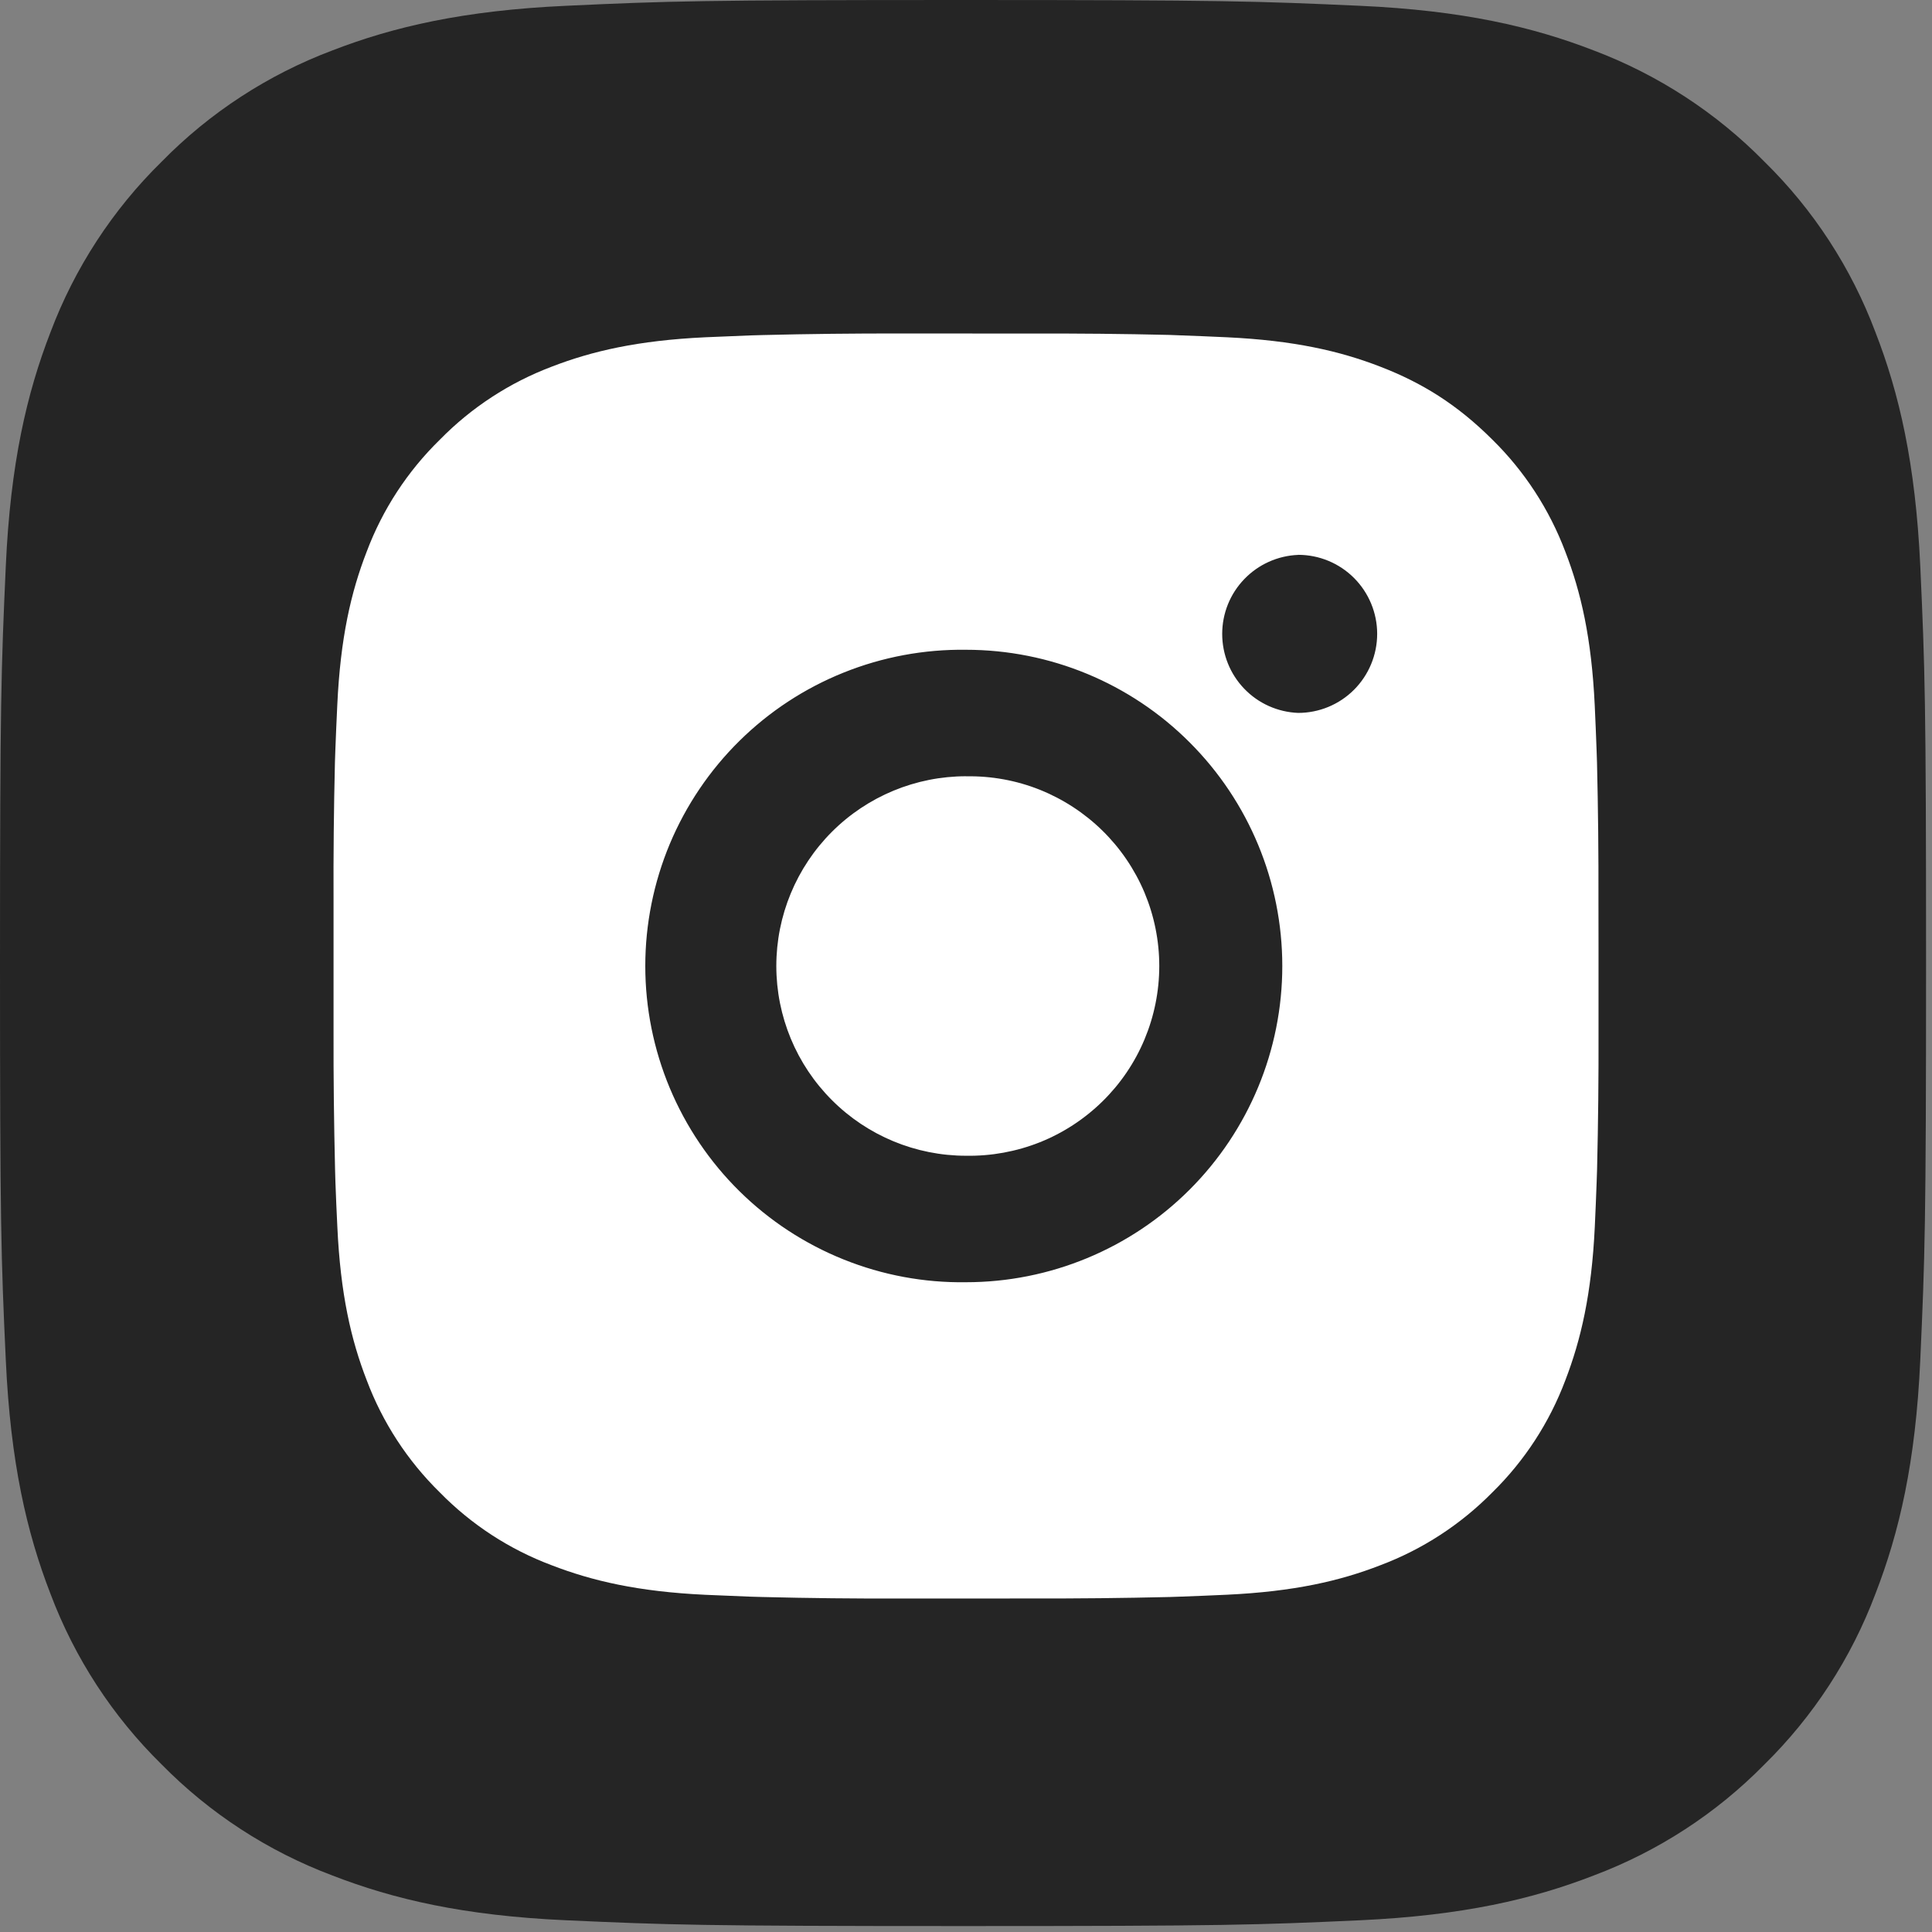
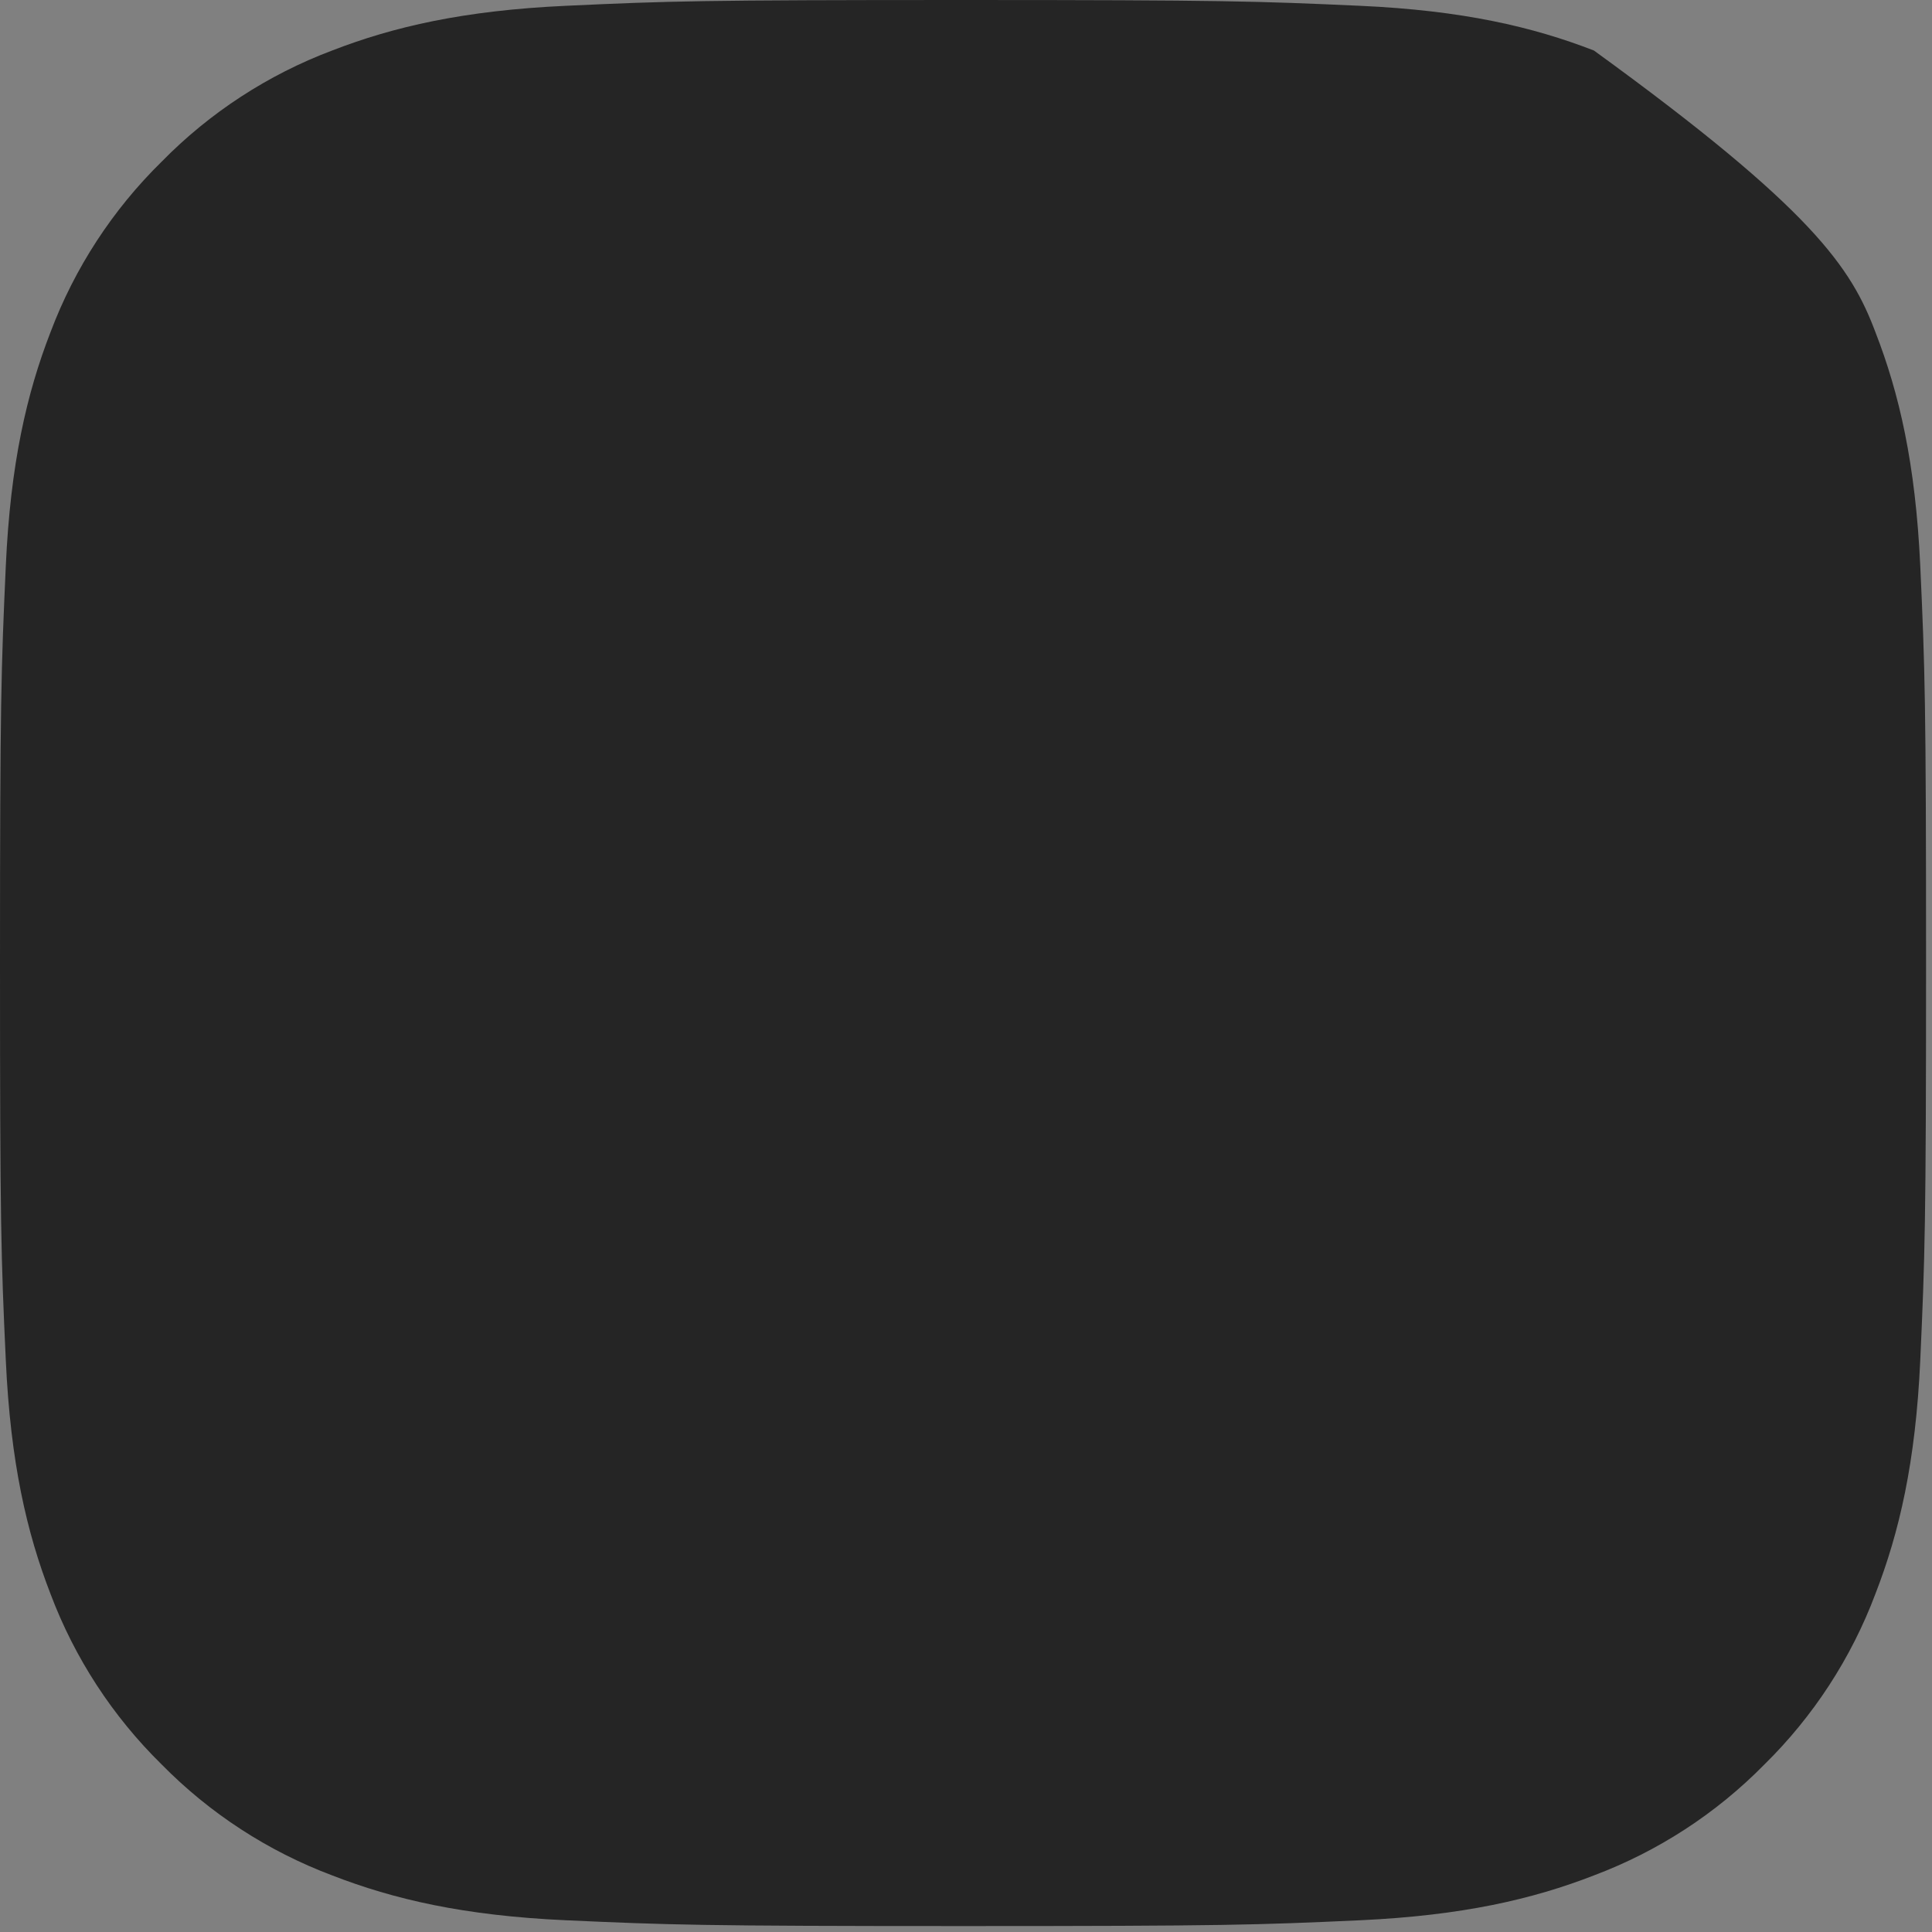
<svg xmlns="http://www.w3.org/2000/svg" width="28" height="28" viewBox="0 0 28 28" fill="none">
  <rect x="0" y="0" width="28" height="28" fill="#808080" stroke="none" />
-   <path fill-rule="evenodd" clip-rule="evenodd" d="M8.203 0.084C9.691 0.015 10.166 3.41925e-05 13.957 3.41925e-05C17.748 3.41925e-05 18.223 0.017 19.71 0.084C21.197 0.151 22.212 0.388 23.1 0.732C24.03 1.084 24.874 1.633 25.572 2.344C26.282 3.04 26.83 3.883 27.18 4.814C27.525 5.702 27.761 6.717 27.83 8.202C27.898 9.692 27.914 10.167 27.914 13.957C27.914 17.748 27.897 18.223 27.83 19.711C27.763 21.195 27.525 22.21 27.18 23.099C26.83 24.03 26.281 24.874 25.572 25.571C24.874 26.282 24.03 26.83 23.1 27.18C22.212 27.525 21.197 27.761 19.712 27.83C18.223 27.898 17.748 27.914 13.957 27.914C10.166 27.914 9.691 27.897 8.203 27.83C6.718 27.763 5.703 27.525 4.815 27.18C3.884 26.83 3.04 26.281 2.342 25.571C1.632 24.874 1.083 24.031 0.732 23.1C0.388 22.212 0.152 21.197 0.084 19.712C0.015 18.221 0 17.747 0 13.957C0 10.166 0.017 9.691 0.084 8.204C0.151 6.717 0.388 5.702 0.732 4.814C1.083 3.883 1.633 3.039 2.344 2.342C3.04 1.632 3.883 1.083 4.814 0.732C5.702 0.388 6.717 0.152 8.202 0.084H8.203Z" fill="#252525" />
-   <path d="M14.943 4.834C15.611 4.832 16.28 4.838 16.949 4.854L17.127 4.861C17.332 4.868 17.535 4.877 17.78 4.888C18.755 4.934 19.421 5.088 20.004 5.314C20.609 5.547 21.119 5.863 21.629 6.372C22.095 6.83 22.455 7.384 22.686 7.996C22.912 8.58 23.066 9.246 23.112 10.221C23.123 10.465 23.132 10.669 23.139 10.874L23.145 11.052C23.161 11.72 23.168 12.389 23.166 13.058L23.167 13.741V14.942C23.169 15.611 23.162 16.28 23.146 16.949L23.14 17.127C23.133 17.332 23.124 17.535 23.113 17.779C23.067 18.755 22.911 19.42 22.686 20.004C22.456 20.616 22.095 21.171 21.629 21.628C21.17 22.094 20.616 22.455 20.004 22.685C19.421 22.912 18.755 23.066 17.78 23.112C17.535 23.123 17.332 23.132 17.127 23.139L16.949 23.145C16.28 23.161 15.611 23.168 14.943 23.166L14.259 23.167H13.059C12.39 23.169 11.721 23.162 11.052 23.145L10.874 23.14C10.657 23.132 10.439 23.123 10.222 23.113C9.246 23.067 8.581 22.911 7.996 22.685C7.384 22.456 6.83 22.095 6.373 21.628C5.906 21.17 5.545 20.616 5.315 20.004C5.088 19.42 4.934 18.755 4.889 17.779C4.878 17.562 4.869 17.344 4.861 17.127L4.856 16.949C4.84 16.28 4.832 15.611 4.834 14.942V13.058C4.831 12.389 4.838 11.72 4.854 11.052L4.86 10.874C4.867 10.669 4.877 10.465 4.888 10.221C4.933 9.245 5.087 8.581 5.314 7.996C5.544 7.384 5.906 6.83 6.374 6.373C6.831 5.906 7.385 5.545 7.996 5.314C8.581 5.088 9.245 4.934 10.222 4.888L10.874 4.861L11.052 4.856C11.721 4.839 12.389 4.832 13.058 4.833L14.943 4.834ZM14 9.417C13.393 9.409 12.79 9.521 12.226 9.748C11.663 9.974 11.15 10.31 10.717 10.737C10.285 11.163 9.942 11.671 9.707 12.231C9.473 12.792 9.352 13.393 9.352 14C9.352 14.608 9.473 15.209 9.707 15.769C9.942 16.33 10.285 16.838 10.717 17.264C11.15 17.691 11.663 18.027 12.226 18.253C12.79 18.48 13.393 18.592 14 18.583C15.216 18.583 16.382 18.1 17.241 17.241C18.101 16.381 18.584 15.216 18.584 14C18.584 12.784 18.101 11.618 17.241 10.759C16.382 9.899 15.216 9.417 14 9.417ZM14 11.251C14.366 11.244 14.729 11.31 15.068 11.445C15.407 11.581 15.716 11.782 15.977 12.038C16.238 12.294 16.445 12.599 16.587 12.936C16.728 13.273 16.801 13.634 16.801 14C16.801 14.365 16.728 14.727 16.587 15.064C16.446 15.401 16.239 15.706 15.978 15.962C15.717 16.218 15.408 16.42 15.069 16.555C14.729 16.69 14.366 16.756 14.001 16.75C13.272 16.75 12.572 16.46 12.057 15.944C11.541 15.429 11.251 14.729 11.251 14C11.251 13.271 11.541 12.571 12.057 12.055C12.572 11.54 13.272 11.25 14.001 11.25L14 11.251ZM18.813 8.042C18.517 8.054 18.237 8.18 18.032 8.394C17.827 8.607 17.713 8.891 17.713 9.187C17.713 9.483 17.827 9.768 18.032 9.981C18.237 10.195 18.517 10.32 18.813 10.332C19.117 10.332 19.408 10.212 19.623 9.997C19.838 9.782 19.959 9.49 19.959 9.186C19.959 8.883 19.838 8.591 19.623 8.376C19.408 8.161 19.117 8.041 18.813 8.041V8.042Z" fill="white" />
+   <path fill-rule="evenodd" clip-rule="evenodd" d="M8.203 0.084C9.691 0.015 10.166 3.41925e-05 13.957 3.41925e-05C17.748 3.41925e-05 18.223 0.017 19.71 0.084C21.197 0.151 22.212 0.388 23.1 0.732C26.282 3.04 26.83 3.883 27.18 4.814C27.525 5.702 27.761 6.717 27.83 8.202C27.898 9.692 27.914 10.167 27.914 13.957C27.914 17.748 27.897 18.223 27.83 19.711C27.763 21.195 27.525 22.21 27.18 23.099C26.83 24.03 26.281 24.874 25.572 25.571C24.874 26.282 24.03 26.83 23.1 27.18C22.212 27.525 21.197 27.761 19.712 27.83C18.223 27.898 17.748 27.914 13.957 27.914C10.166 27.914 9.691 27.897 8.203 27.83C6.718 27.763 5.703 27.525 4.815 27.18C3.884 26.83 3.04 26.281 2.342 25.571C1.632 24.874 1.083 24.031 0.732 23.1C0.388 22.212 0.152 21.197 0.084 19.712C0.015 18.221 0 17.747 0 13.957C0 10.166 0.017 9.691 0.084 8.204C0.151 6.717 0.388 5.702 0.732 4.814C1.083 3.883 1.633 3.039 2.344 2.342C3.04 1.632 3.883 1.083 4.814 0.732C5.702 0.388 6.717 0.152 8.202 0.084H8.203Z" fill="#252525" />
</svg>